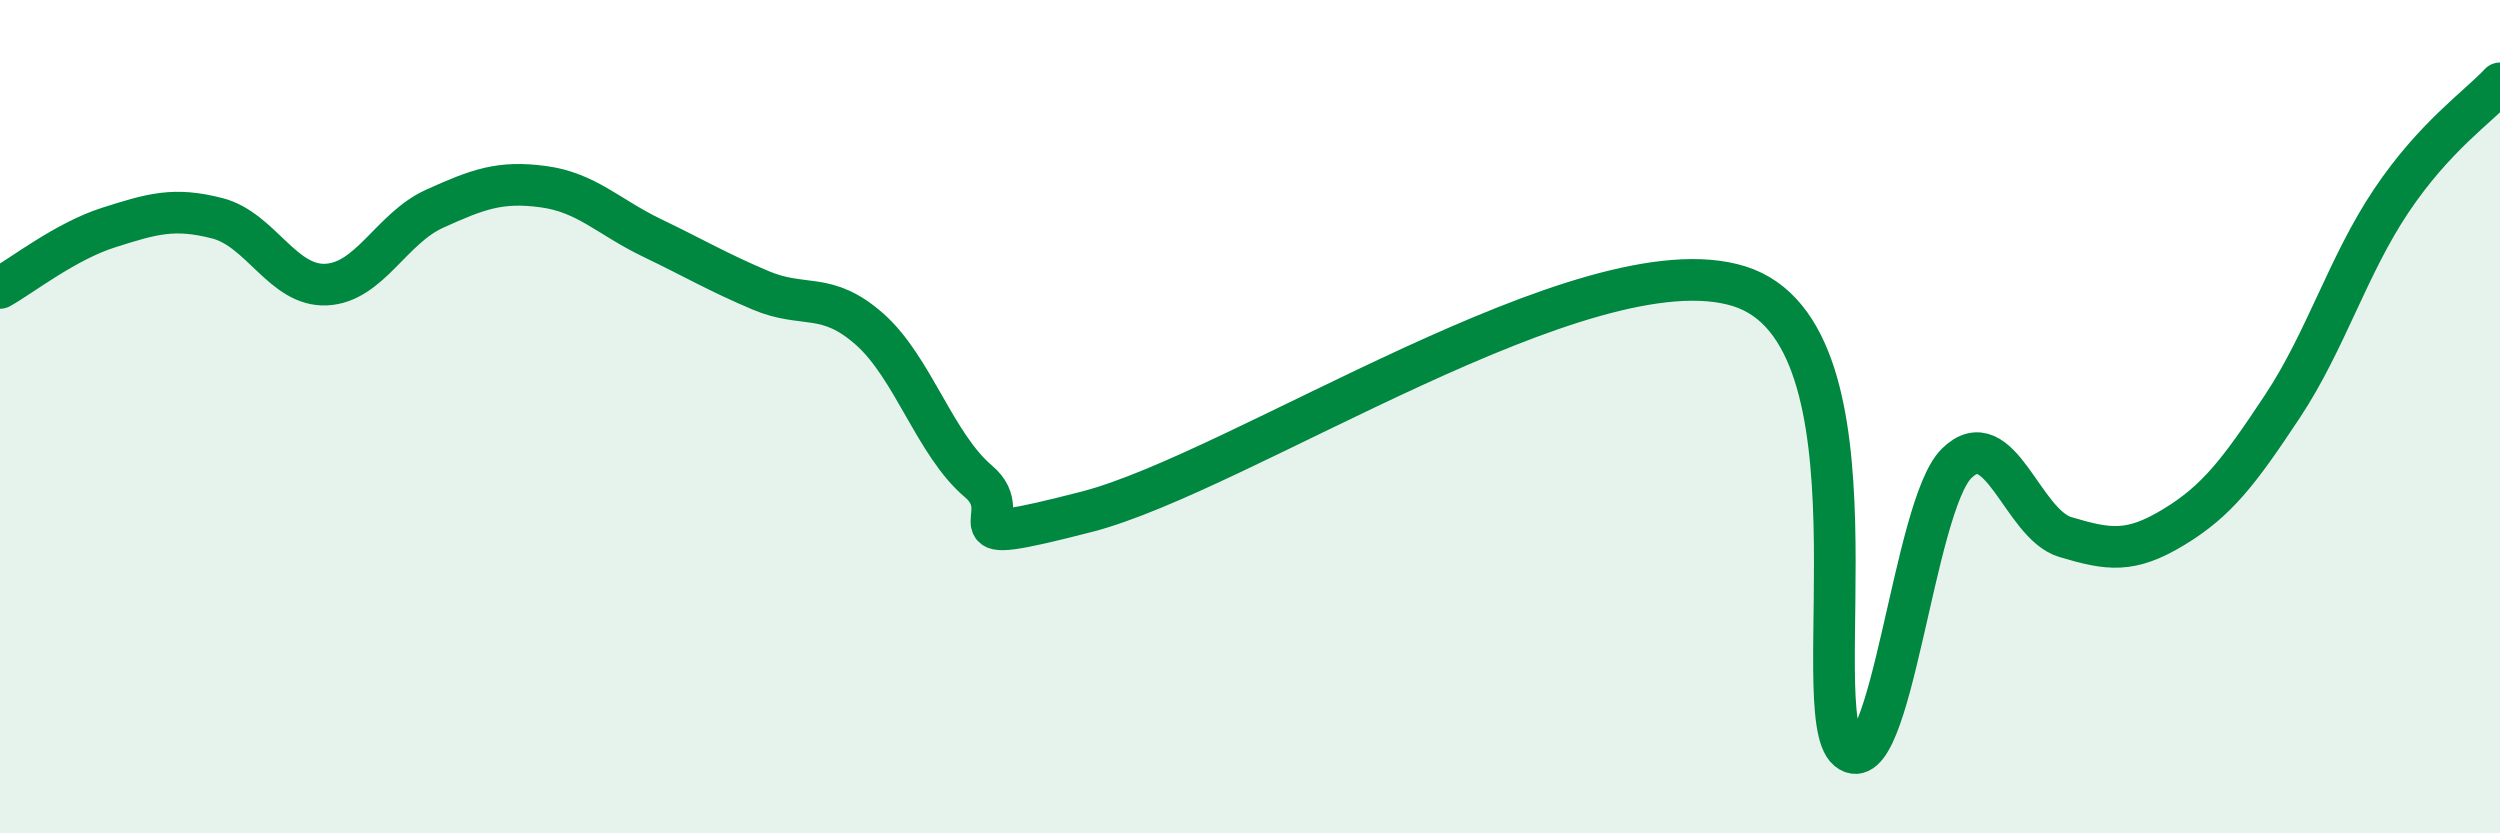
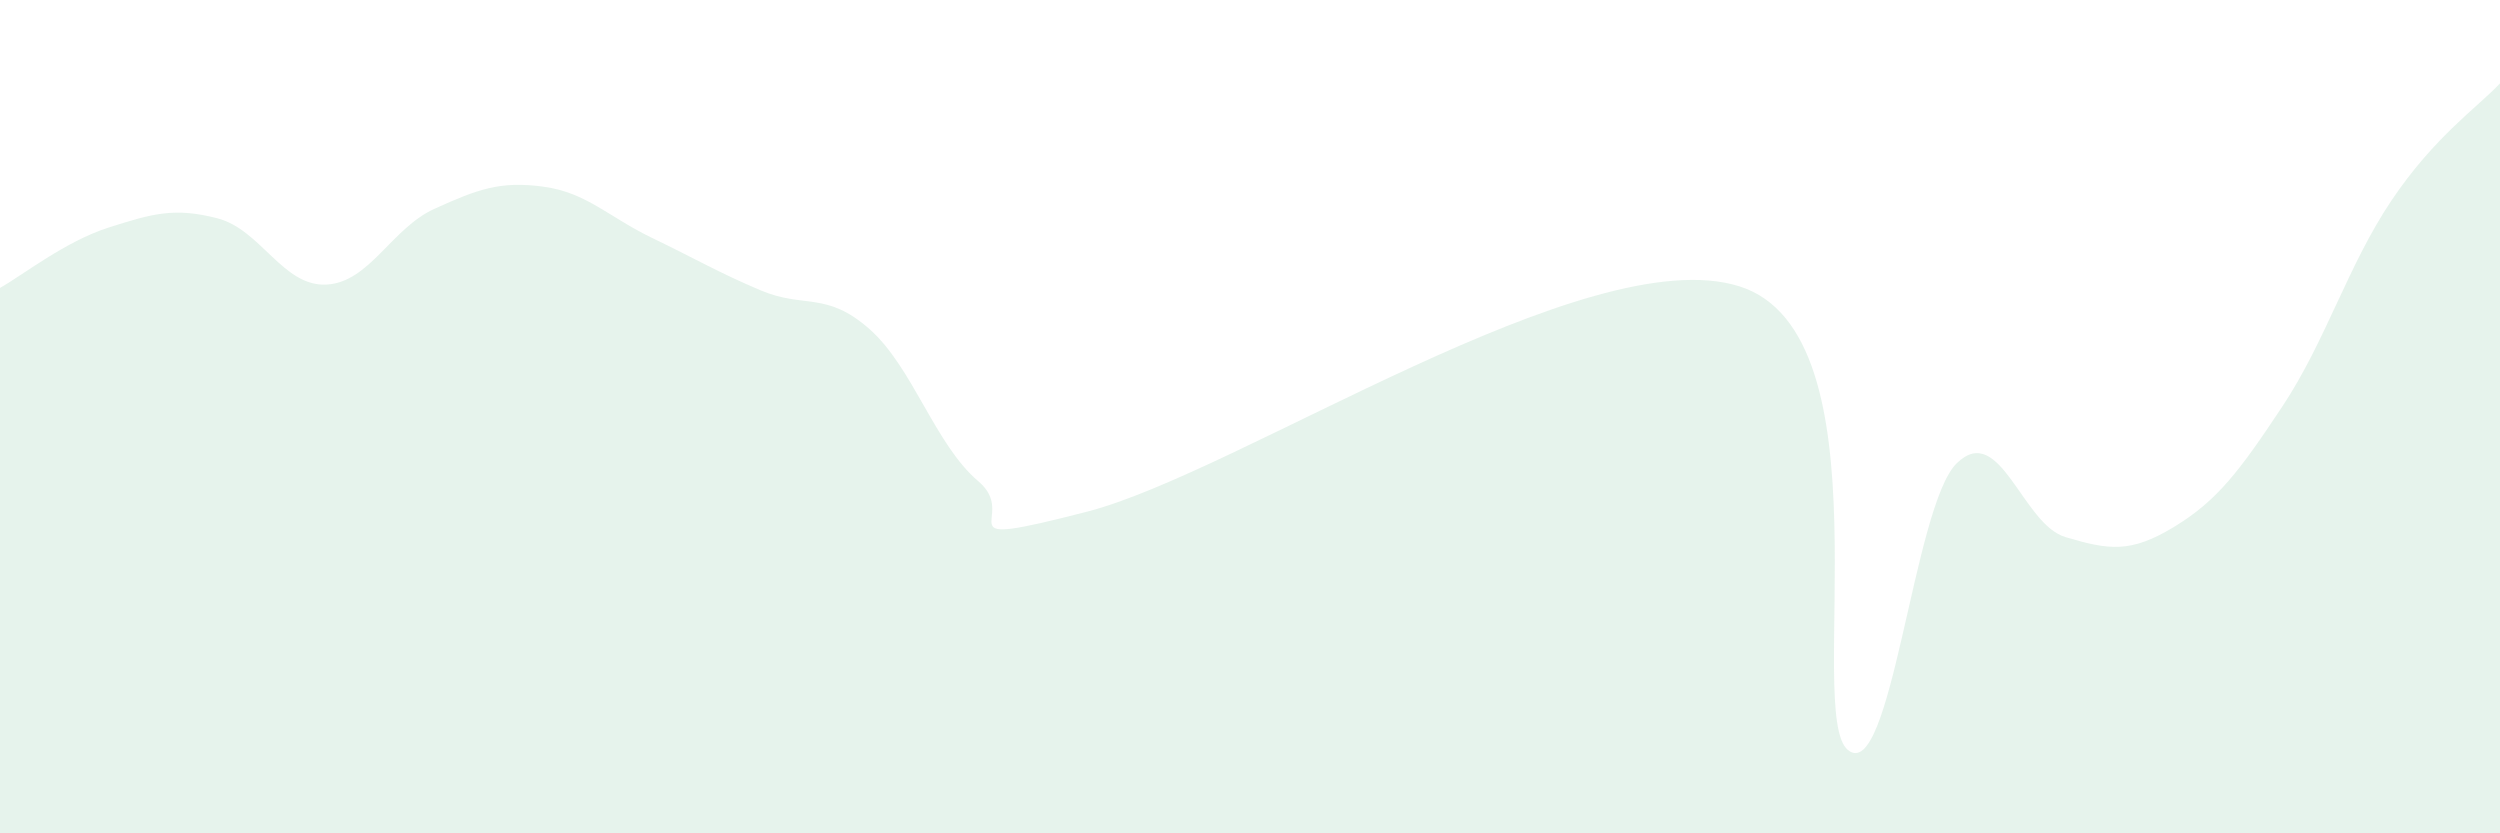
<svg xmlns="http://www.w3.org/2000/svg" width="60" height="20" viewBox="0 0 60 20">
  <path d="M 0,6.91 C 0.52,6.62 1.57,5.79 2.61,5.46 C 3.65,5.13 4.18,4.97 5.22,5.24 C 6.26,5.51 6.79,6.88 7.83,6.83 C 8.87,6.78 9.39,5.48 10.43,5.01 C 11.47,4.54 12,4.34 13.04,4.48 C 14.08,4.62 14.61,5.21 15.65,5.71 C 16.69,6.21 17.22,6.53 18.26,6.97 C 19.3,7.41 19.83,6.98 20.87,7.9 C 21.91,8.82 22.44,10.67 23.48,11.55 C 24.52,12.43 22.44,13.22 26.09,12.28 C 29.74,11.34 38.09,5.73 41.74,6.87 C 45.39,8.01 43.31,17.15 44.35,18 C 45.39,18.85 45.92,12.14 46.96,11.12 C 48,10.1 48.53,12.58 49.57,12.89 C 50.61,13.2 51.13,13.28 52.17,12.65 C 53.21,12.02 53.74,11.32 54.78,9.75 C 55.82,8.18 56.35,6.37 57.39,4.82 C 58.43,3.27 59.48,2.56 60,2L60 20L0 20Z" fill="#008740" opacity="0.1" stroke-linecap="round" stroke-linejoin="round" />
-   <path d="M 0,6.91 C 0.52,6.62 1.57,5.79 2.61,5.46 C 3.65,5.13 4.18,4.97 5.22,5.24 C 6.26,5.51 6.79,6.88 7.83,6.83 C 8.87,6.78 9.39,5.48 10.43,5.01 C 11.47,4.54 12,4.34 13.04,4.48 C 14.08,4.62 14.61,5.21 15.65,5.71 C 16.69,6.21 17.22,6.53 18.26,6.97 C 19.3,7.41 19.83,6.98 20.87,7.9 C 21.91,8.82 22.44,10.67 23.48,11.55 C 24.52,12.43 22.44,13.22 26.09,12.28 C 29.74,11.34 38.09,5.73 41.74,6.87 C 45.39,8.01 43.31,17.15 44.35,18 C 45.39,18.85 45.92,12.14 46.96,11.12 C 48,10.1 48.53,12.58 49.57,12.89 C 50.61,13.2 51.13,13.28 52.17,12.65 C 53.21,12.02 53.74,11.32 54.78,9.75 C 55.82,8.18 56.35,6.37 57.39,4.82 C 58.43,3.27 59.48,2.56 60,2" stroke="#008740" stroke-width="1" fill="none" stroke-linecap="round" stroke-linejoin="round" />
</svg>